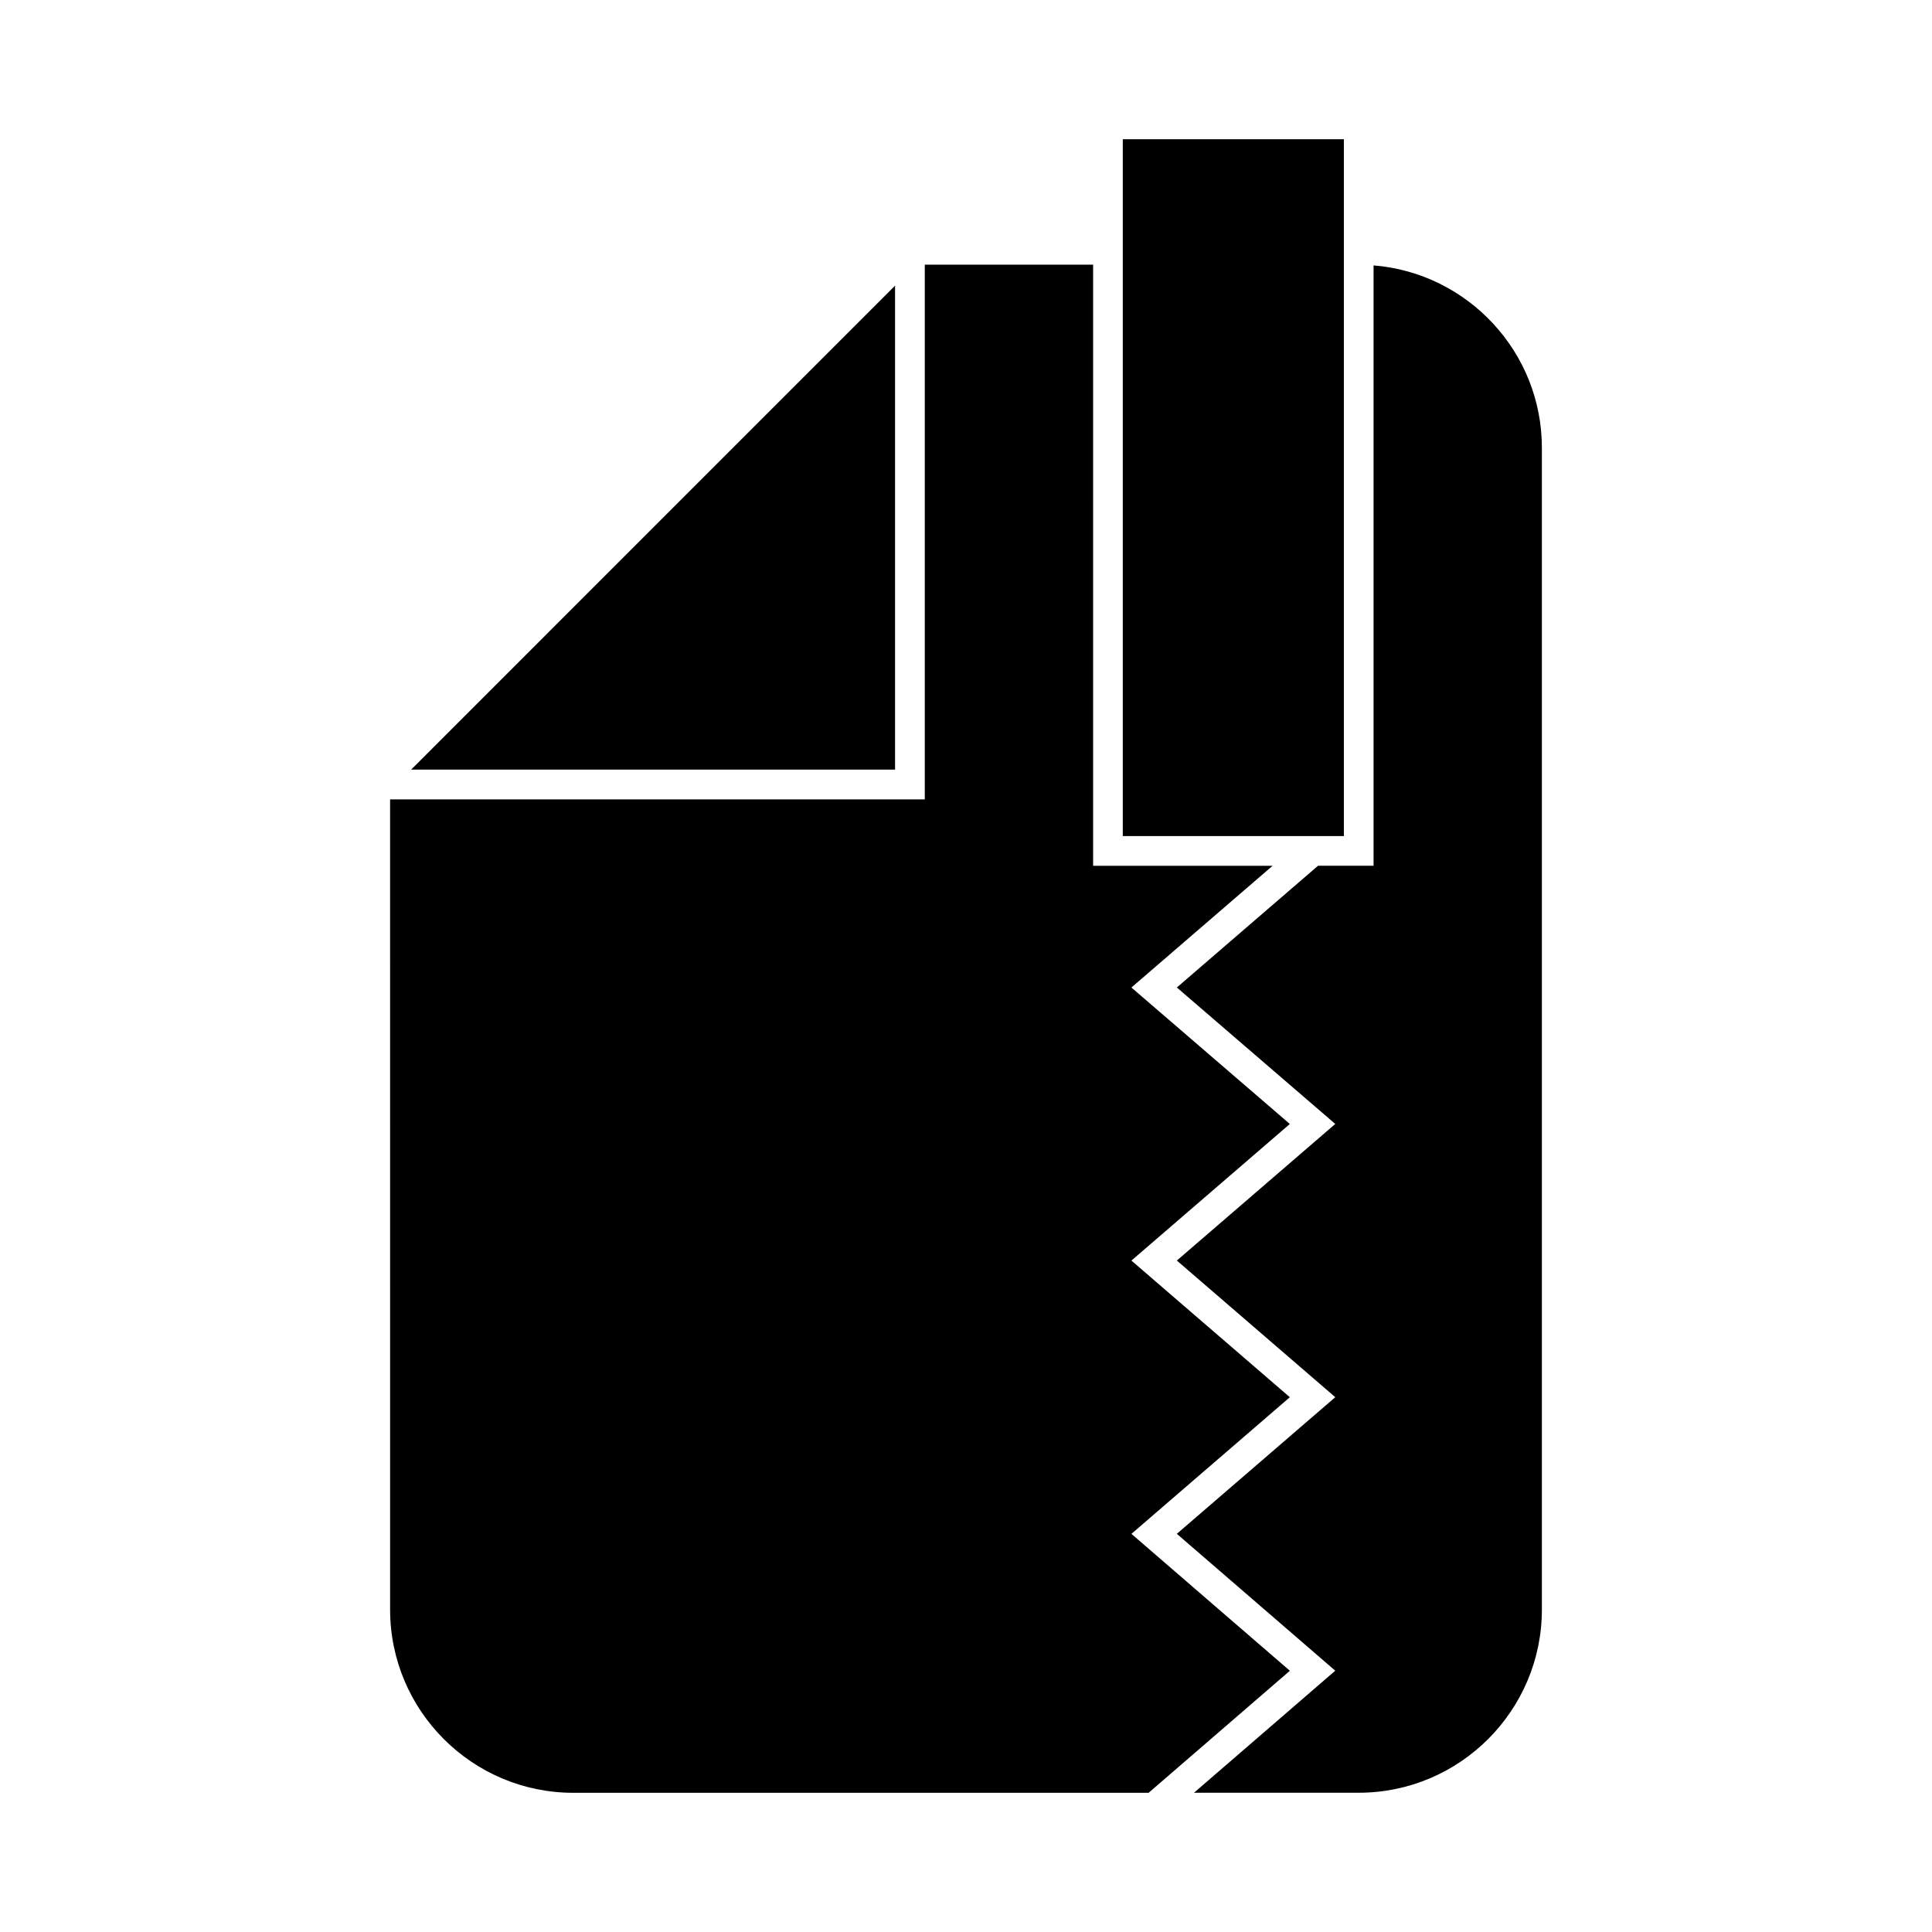
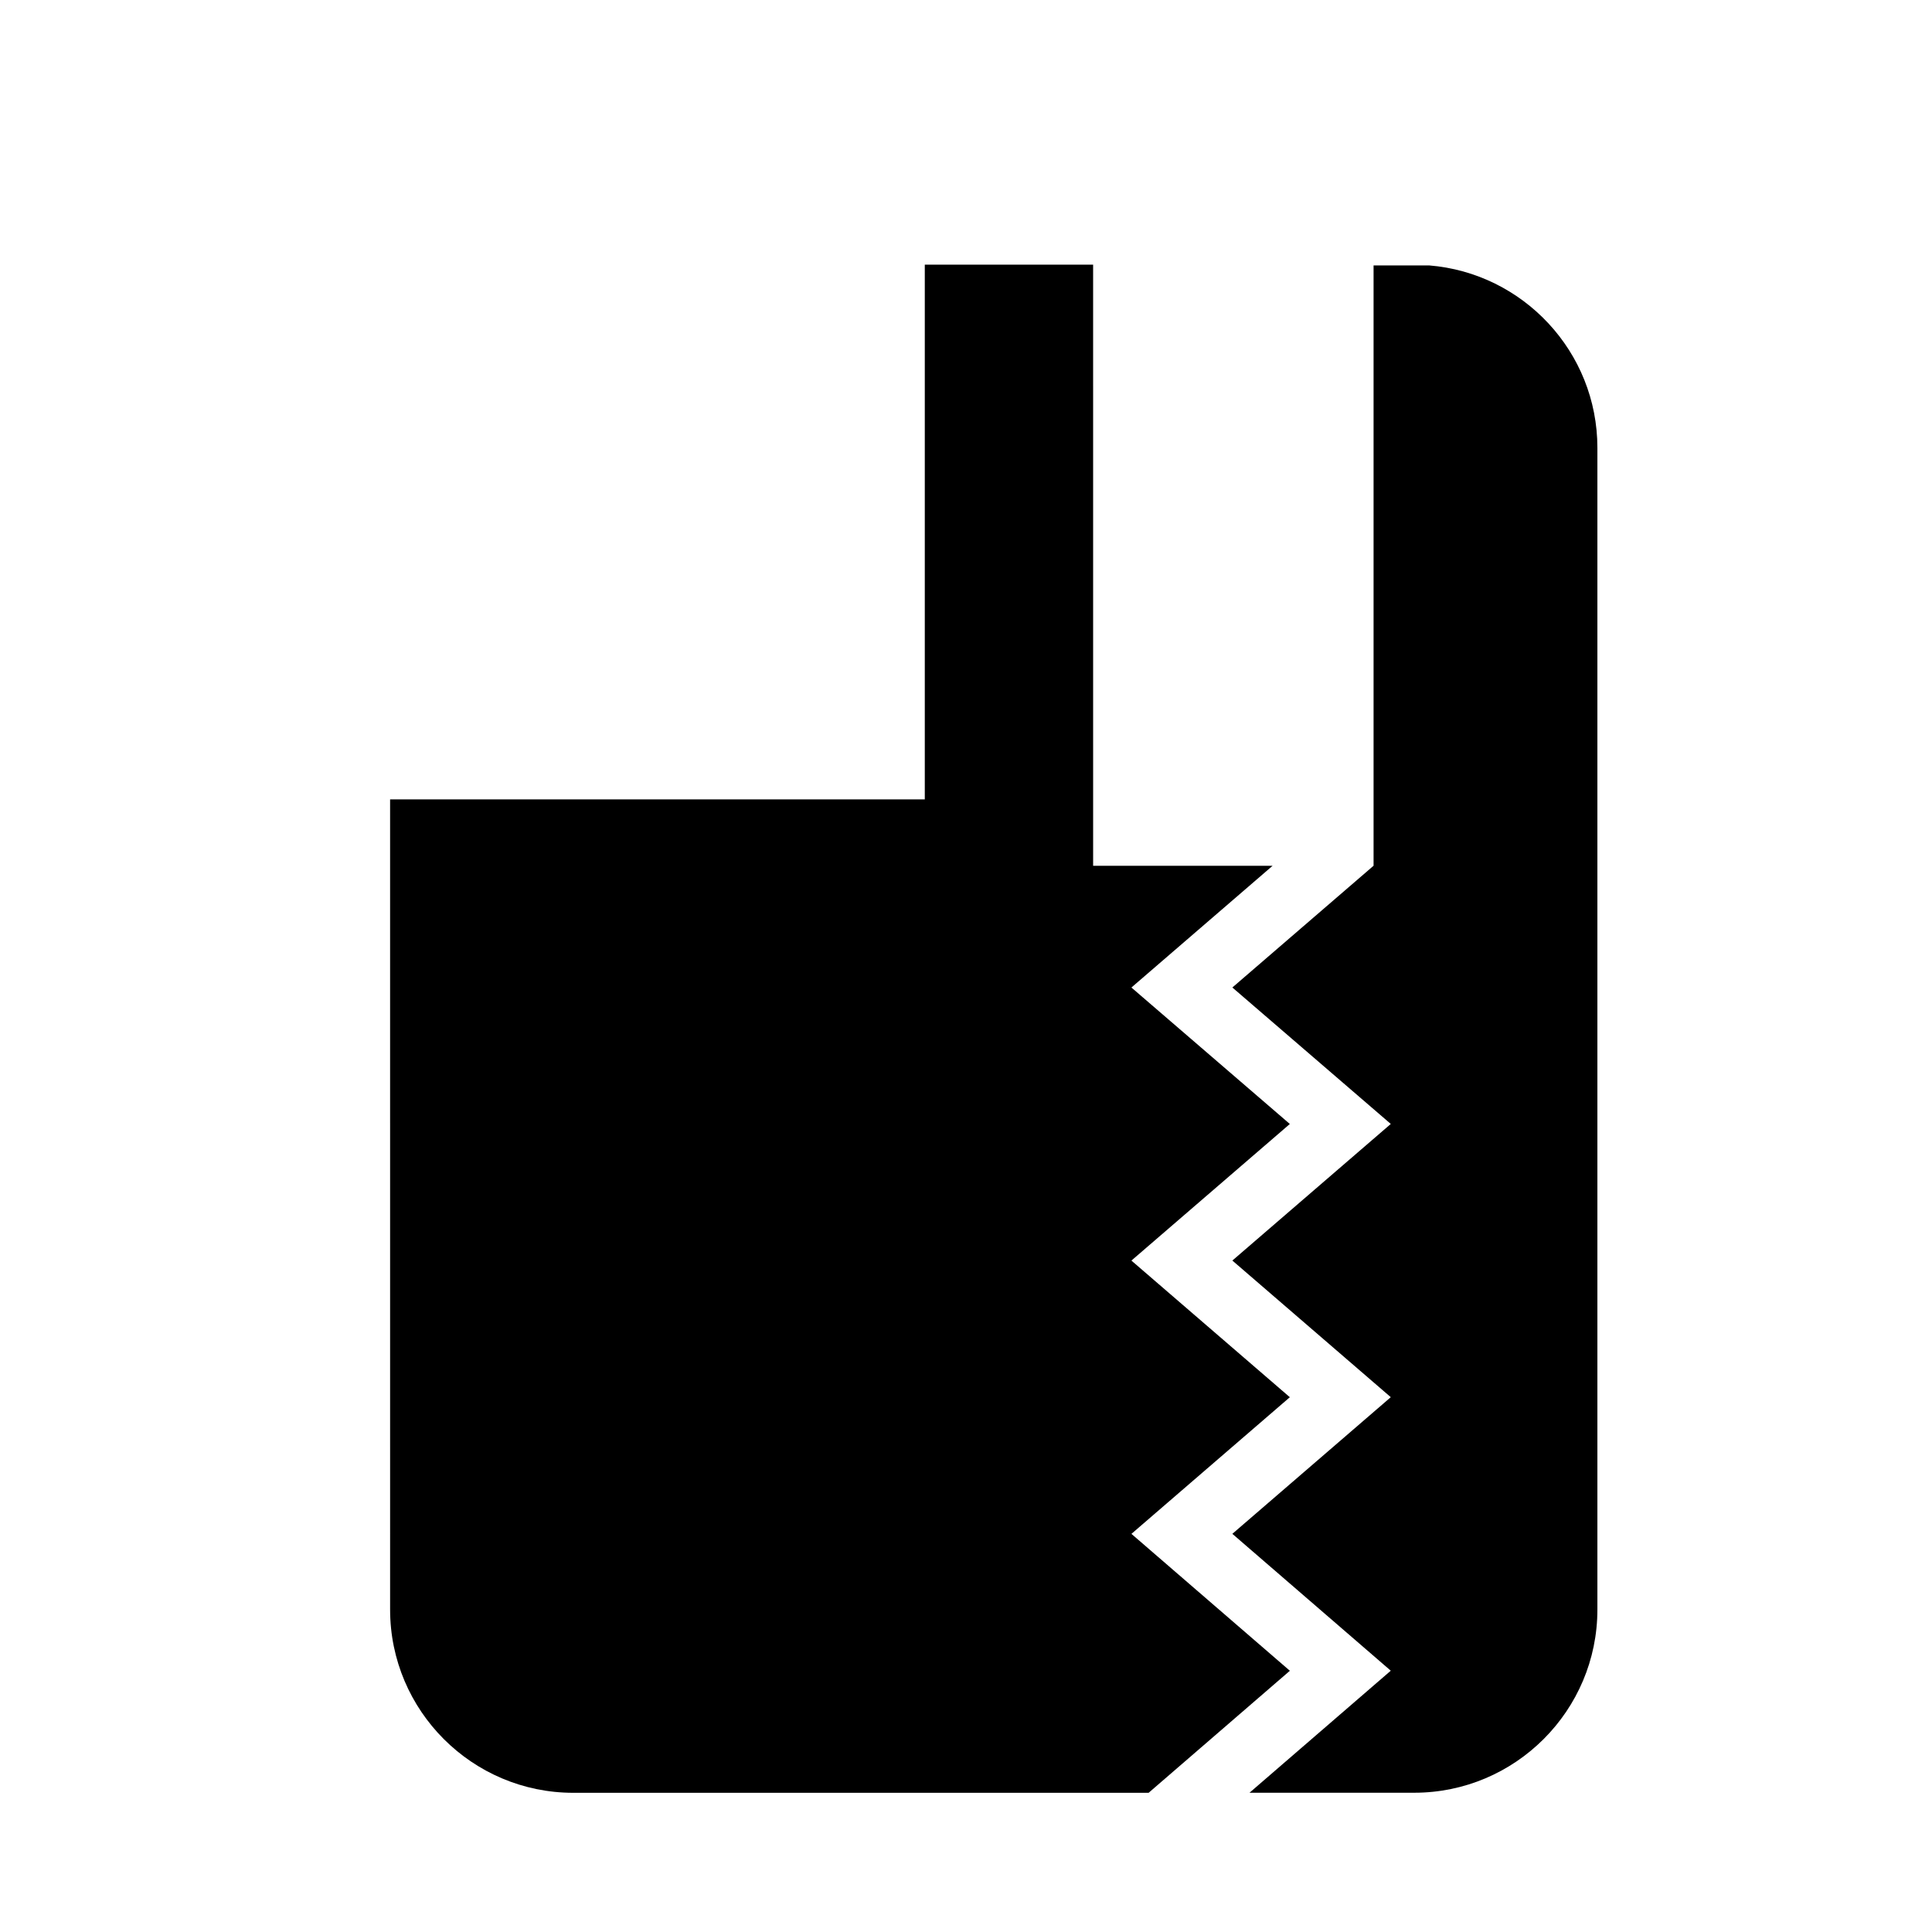
<svg xmlns="http://www.w3.org/2000/svg" fill="#000000" width="800px" height="800px" version="1.1" viewBox="144 144 512 512">
  <g>
-     <path d="m252.95 347.96h128.25v-128.26z" />
-     <path d="m500.14 214.14v-33.242h-58.59v184.67h58.59z" />
    <path d="m443.84 550.49 41.98-36.211-41.984-36.211 41.984-36.199-41.984-36.164 37.418-32.266h-47.562l-0.004-159.3h-44.609v141.7h-141.7l0.004 214.73c0 26.77 21.773 48.543 48.543 48.543h152.47l37.43-32.34z" />
-     <path d="m508.01 214.34v159.09h-14.711l-37.422 32.266 41.984 36.164-41.984 36.199 41.984 36.211-41.988 36.211 41.984 36.273-37.434 32.34h43.648c26.77 0 48.543-21.773 48.543-48.543v-307.87c0.004-25.441-19.676-46.332-44.605-48.344z" />
+     <path d="m508.01 214.34v159.09l-37.422 32.266 41.984 36.164-41.984 36.199 41.984 36.211-41.988 36.211 41.984 36.273-37.434 32.34h43.648c26.77 0 48.543-21.773 48.543-48.543v-307.87c0.004-25.441-19.676-46.332-44.605-48.344z" />
  </g>
</svg>